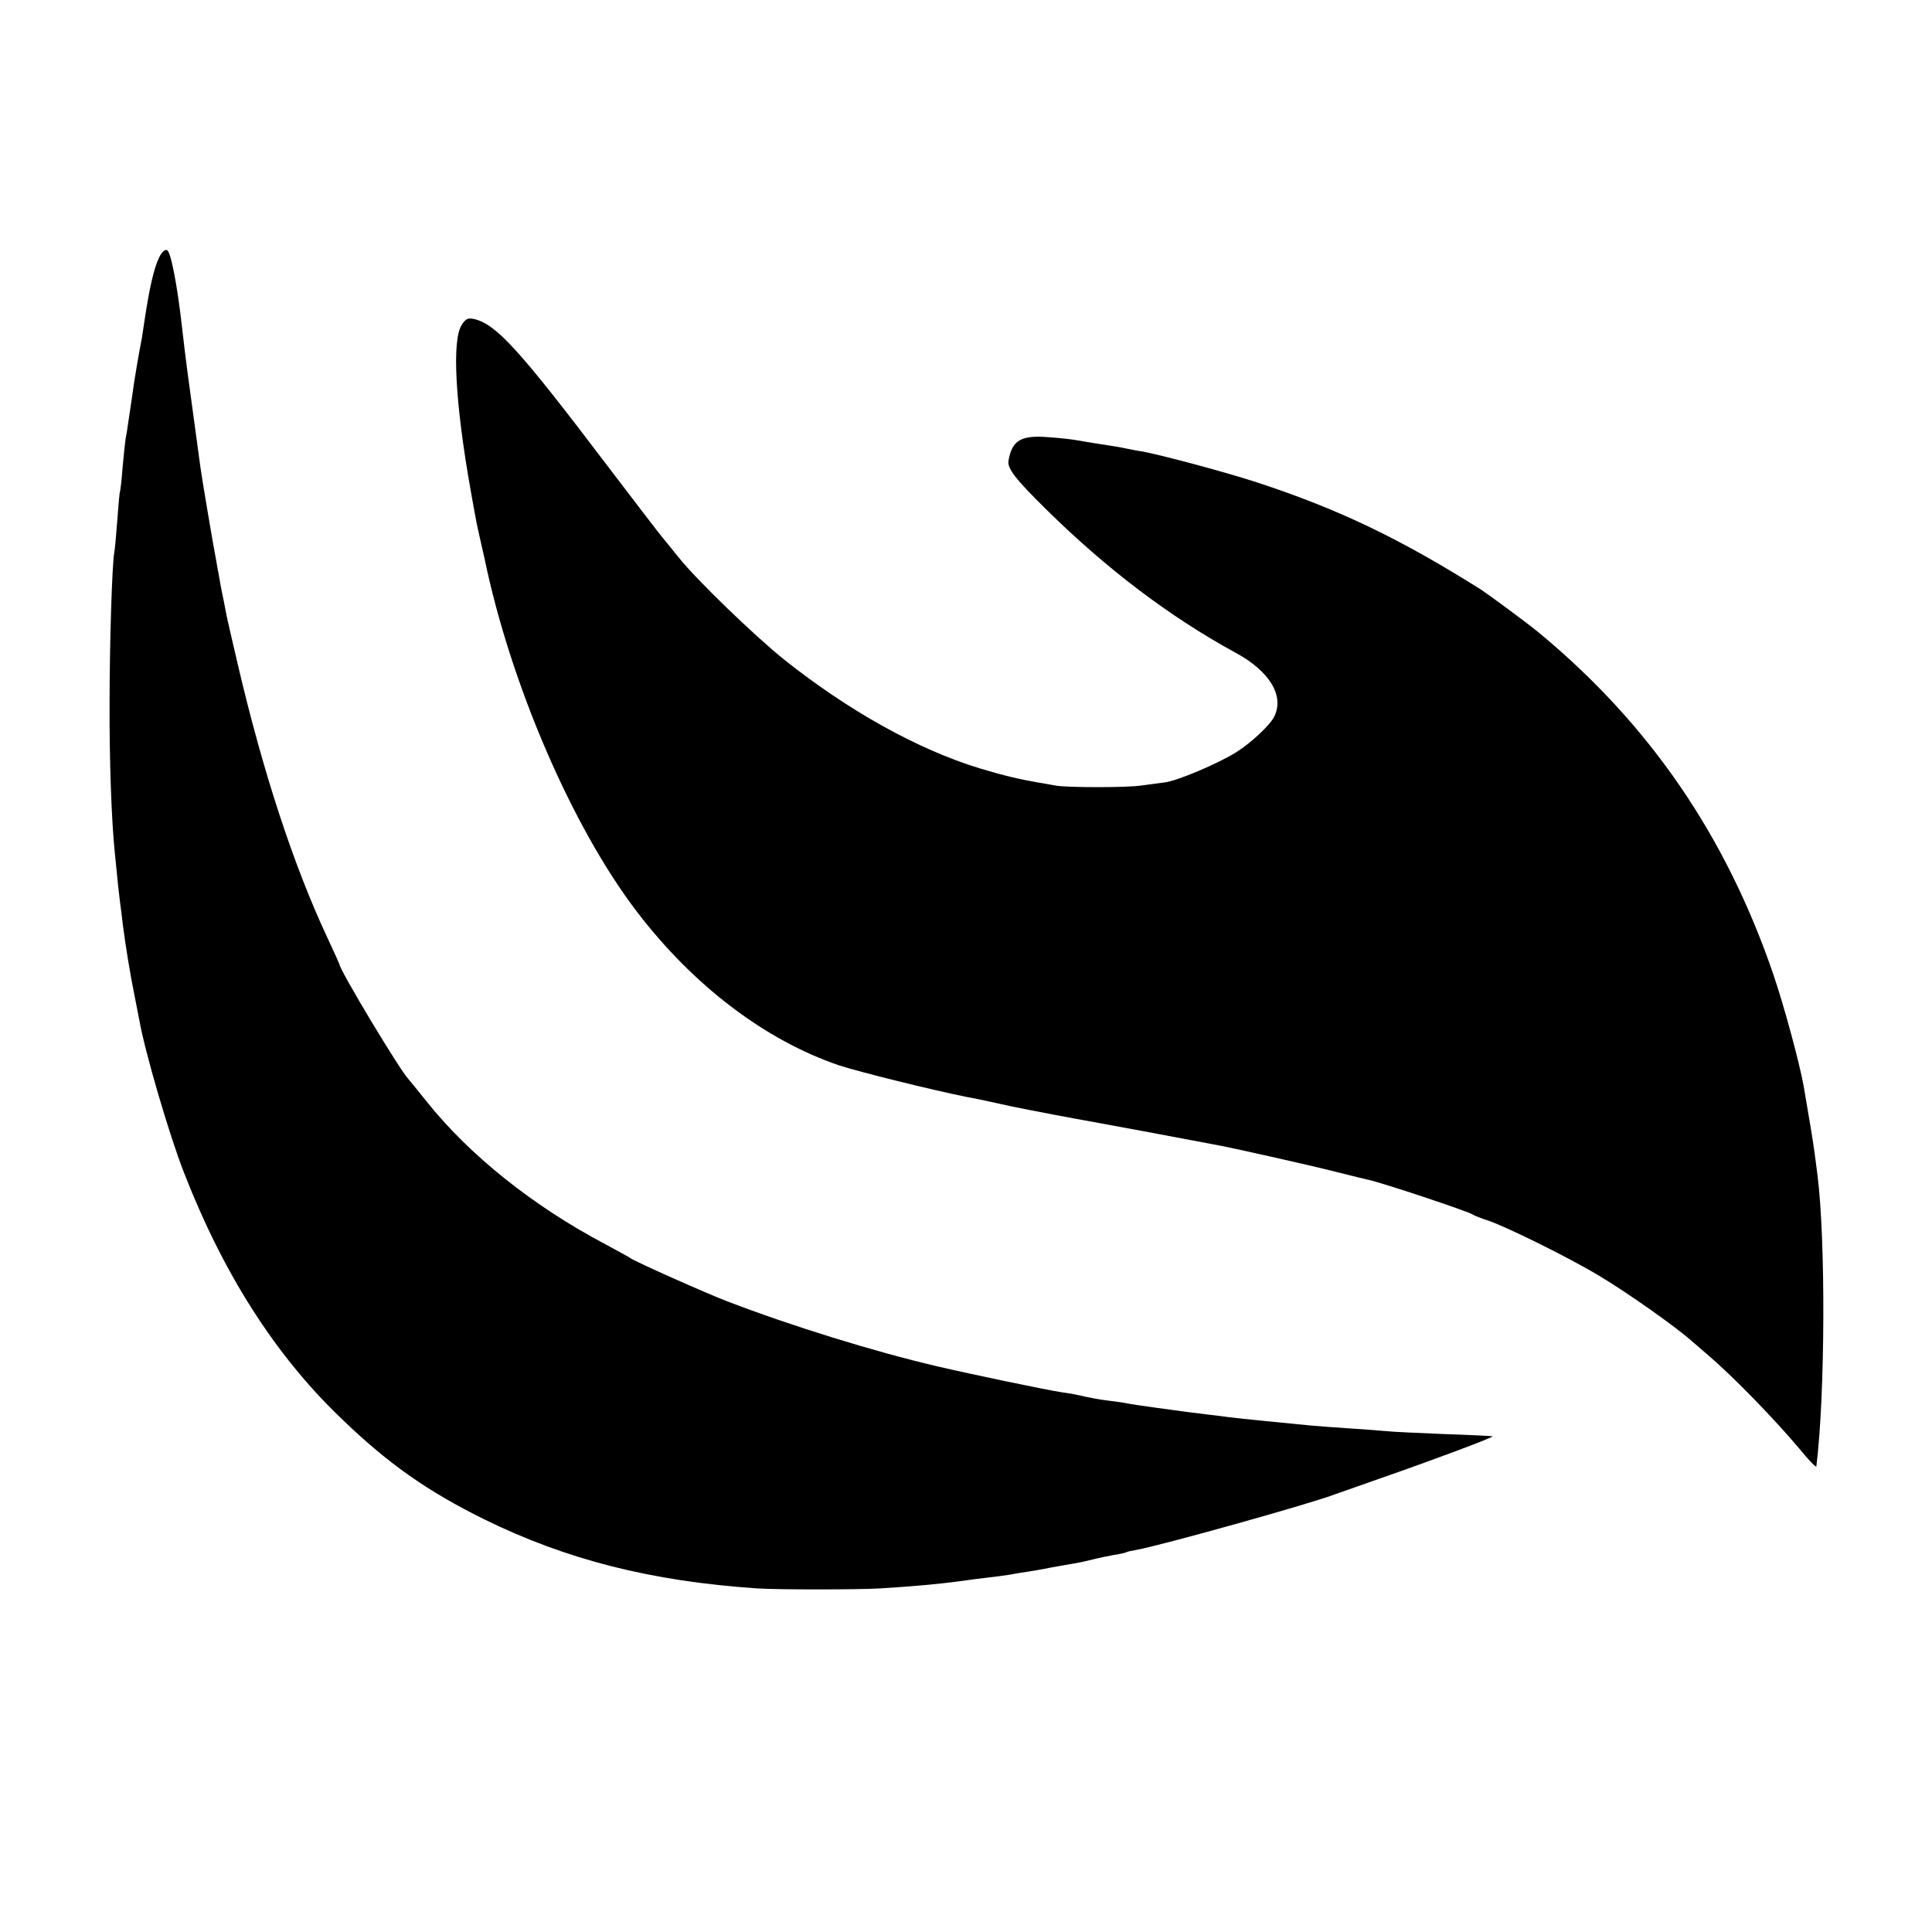
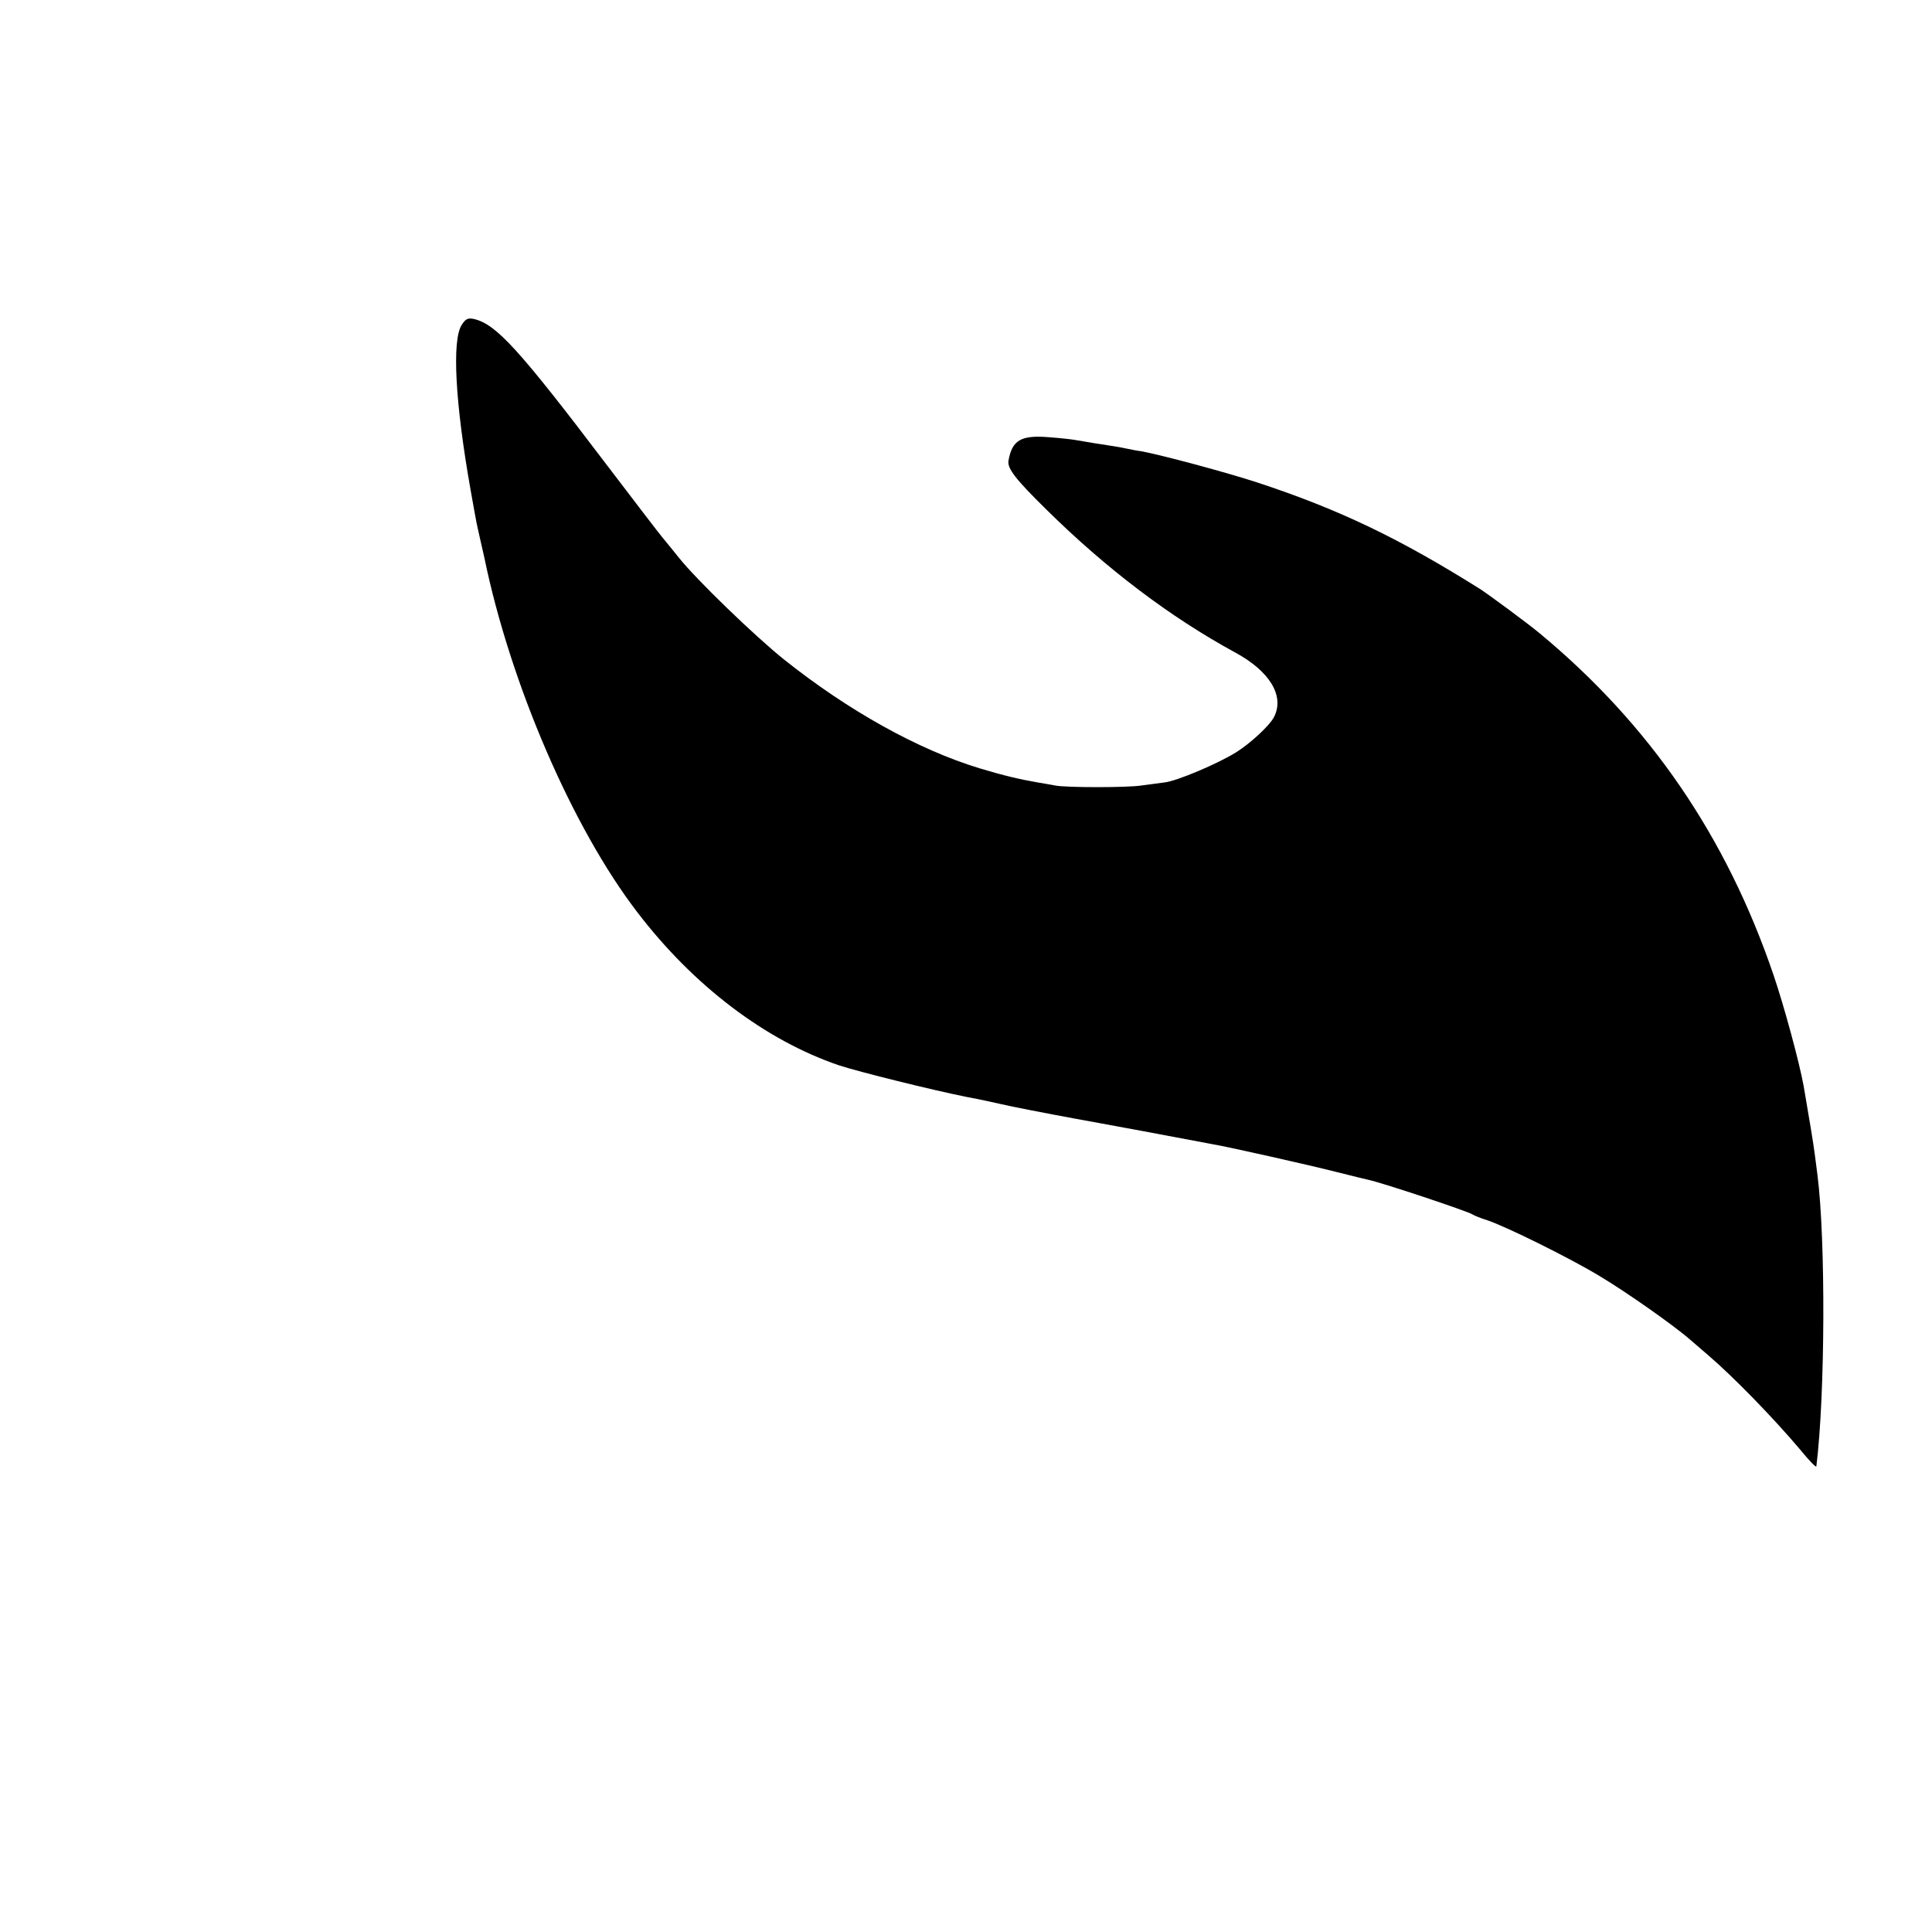
<svg xmlns="http://www.w3.org/2000/svg" version="1.0" width="700pt" height="700pt" viewBox="0 0 700 700" preserveAspectRatio="xMidYMid meet">
  <g transform="translate(0,700) scale(0.1,-0.1)" fill="#000000" stroke="none">
-     <path d="M576 6066 c-19 -40 -35 -112 -52 -225 -4 -25 -8 -55 -10 -66 -11 -56 -24 -133 -28 -160 -4 -30 -13 -91 -22 -150 -2 -16 -6 -41 -9 -55 -2 -14 -7 -61 -11 -105 -3 -44 -8 -82 -9 -85 -2 -3 -6 -50 -10 -105 -4 -55 -9 -108 -11 -117 -8 -43 -17 -333 -17 -543 -1 -210 7 -429 19 -545 12 -124 15 -148 19 -180 3 -19 7 -55 10 -80 11 -84 26 -175 40 -245 8 -38 16 -84 20 -102 19 -110 108 -415 161 -550 142 -366 330 -661 566 -888 171 -166 316 -268 523 -370 297 -146 604 -224 987 -250 73 -5 368 -5 448 0 115 7 213 16 280 25 36 5 88 12 116 15 28 3 61 8 75 10 13 3 40 7 59 10 19 3 58 9 85 15 28 5 66 12 85 15 19 3 51 10 70 15 19 5 53 12 75 16 22 3 43 8 46 10 3 2 21 6 39 9 88 16 637 169 720 202 8 3 83 29 165 58 195 68 406 147 403 151 -2 1 -80 5 -173 8 -94 4 -190 8 -215 11 -25 2 -85 7 -135 10 -49 3 -110 8 -135 10 -84 8 -265 26 -295 30 -16 2 -52 7 -80 10 -56 7 -76 9 -190 25 -44 6 -91 13 -105 16 -14 3 -45 7 -70 10 -25 3 -61 10 -80 14 -19 5 -55 12 -80 15 -54 8 -333 66 -456 95 -227 53 -527 146 -759 235 -76 29 -334 144 -350 156 -5 4 -46 26 -90 50 -262 138 -494 323 -650 519 -33 41 -62 77 -65 80 -29 29 -250 396 -250 416 0 1 -20 46 -45 99 -122 261 -233 600 -324 990 -22 94 -43 184 -45 200 -3 17 -8 41 -11 55 -3 14 -8 41 -11 60 -4 19 -8 44 -10 55 -9 44 -55 317 -58 343 -50 367 -51 371 -66 502 -18 160 -41 278 -55 284 -8 3 -20 -8 -29 -28z" />
    <path d="M1673 5823 c-36 -55 -24 -282 32 -598 8 -44 16 -91 19 -105 2 -14 10 -47 16 -75 6 -27 13 -57 15 -66 94 -456 319 -978 554 -1284 204 -267 464 -464 731 -555 70 -23 335 -89 465 -115 44 -8 98 -20 120 -25 33 -8 166 -34 275 -54 14 -2 124 -23 245 -45 121 -23 234 -44 250 -47 54 -9 348 -75 450 -101 55 -14 105 -26 110 -27 53 -11 364 -115 380 -126 6 -4 28 -13 50 -20 64 -20 301 -137 410 -203 99 -59 272 -181 330 -232 17 -15 46 -40 65 -56 90 -77 237 -228 333 -342 31 -38 57 -65 58 -60 32 258 34 821 4 1056 -2 18 -7 52 -10 77 -5 39 -20 129 -40 245 -16 88 -71 290 -109 402 -171 502 -448 907 -847 1238 -43 36 -183 139 -215 160 -293 184 -511 289 -809 387 -110 36 -348 100 -420 113 -16 2 -41 7 -55 10 -27 6 -50 9 -120 20 -25 4 -54 9 -65 11 -11 2 -54 7 -96 10 -100 8 -132 -11 -145 -85 -5 -28 25 -67 138 -178 220 -217 450 -390 683 -517 126 -68 180 -158 141 -234 -16 -31 -84 -94 -136 -127 -67 -42 -216 -105 -261 -110 -24 -3 -61 -8 -83 -11 -48 -8 -276 -8 -313 0 -16 3 -44 8 -63 11 -64 11 -124 25 -210 51 -224 68 -478 210 -710 395 -107 86 -317 289 -380 368 -19 24 -47 58 -61 75 -14 17 -106 137 -204 266 -314 414 -397 505 -477 524 -22 5 -31 1 -45 -21z" />
  </g>
</svg>